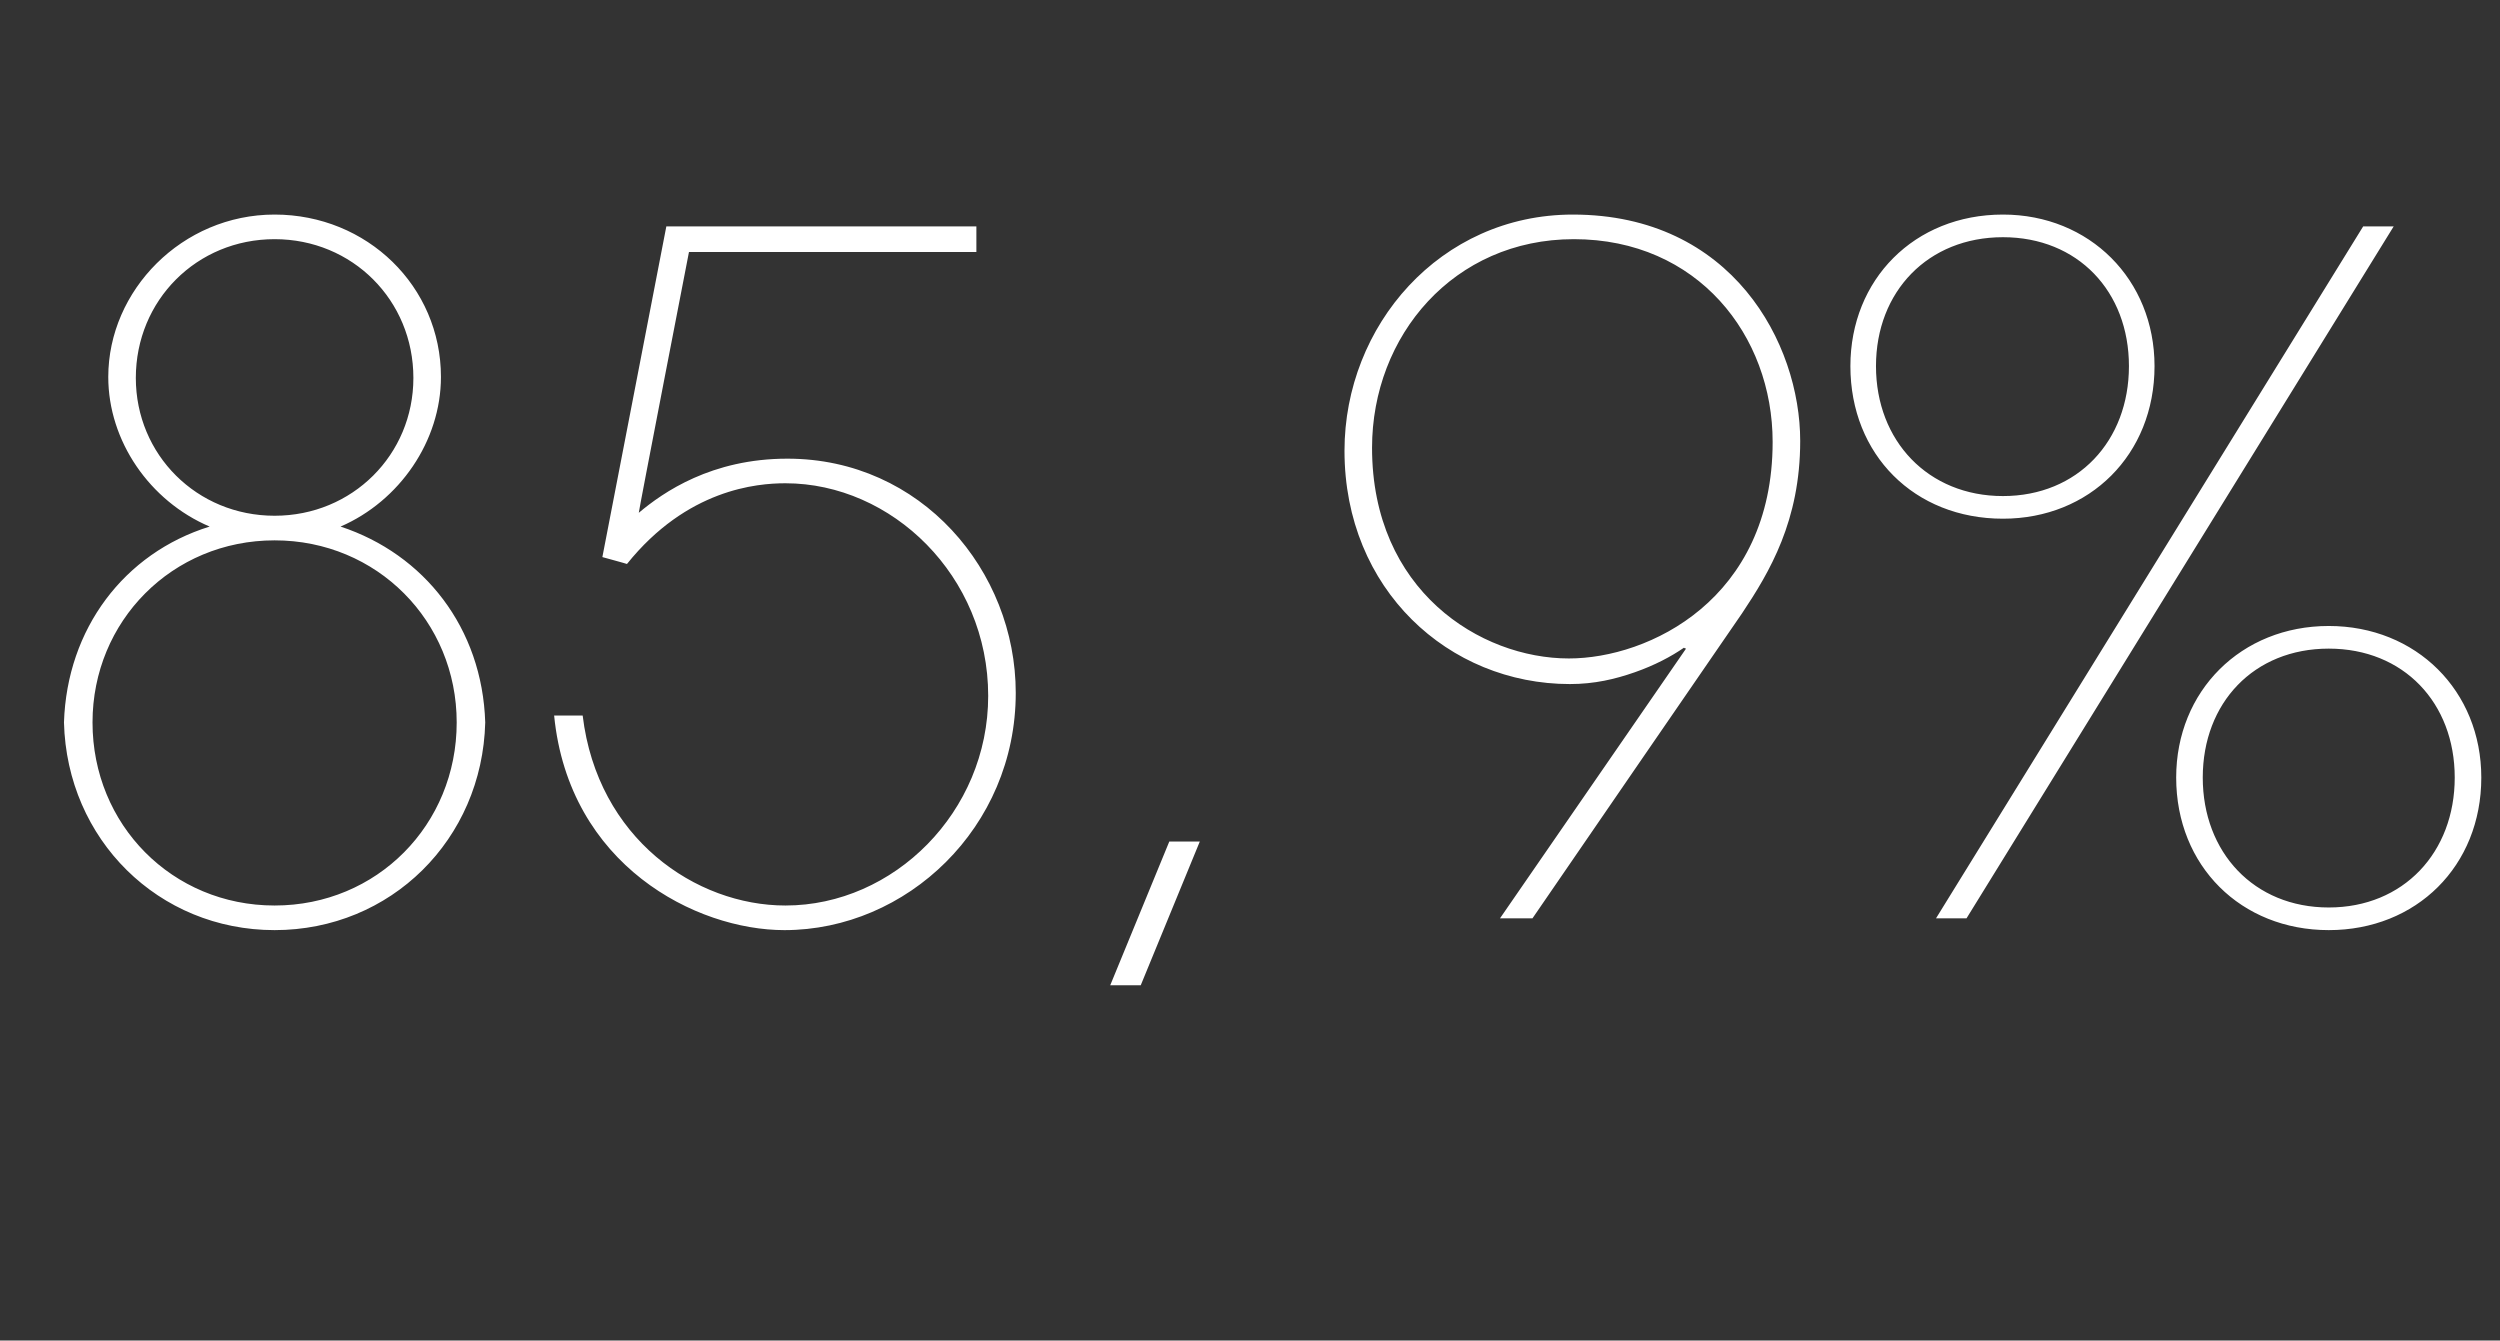
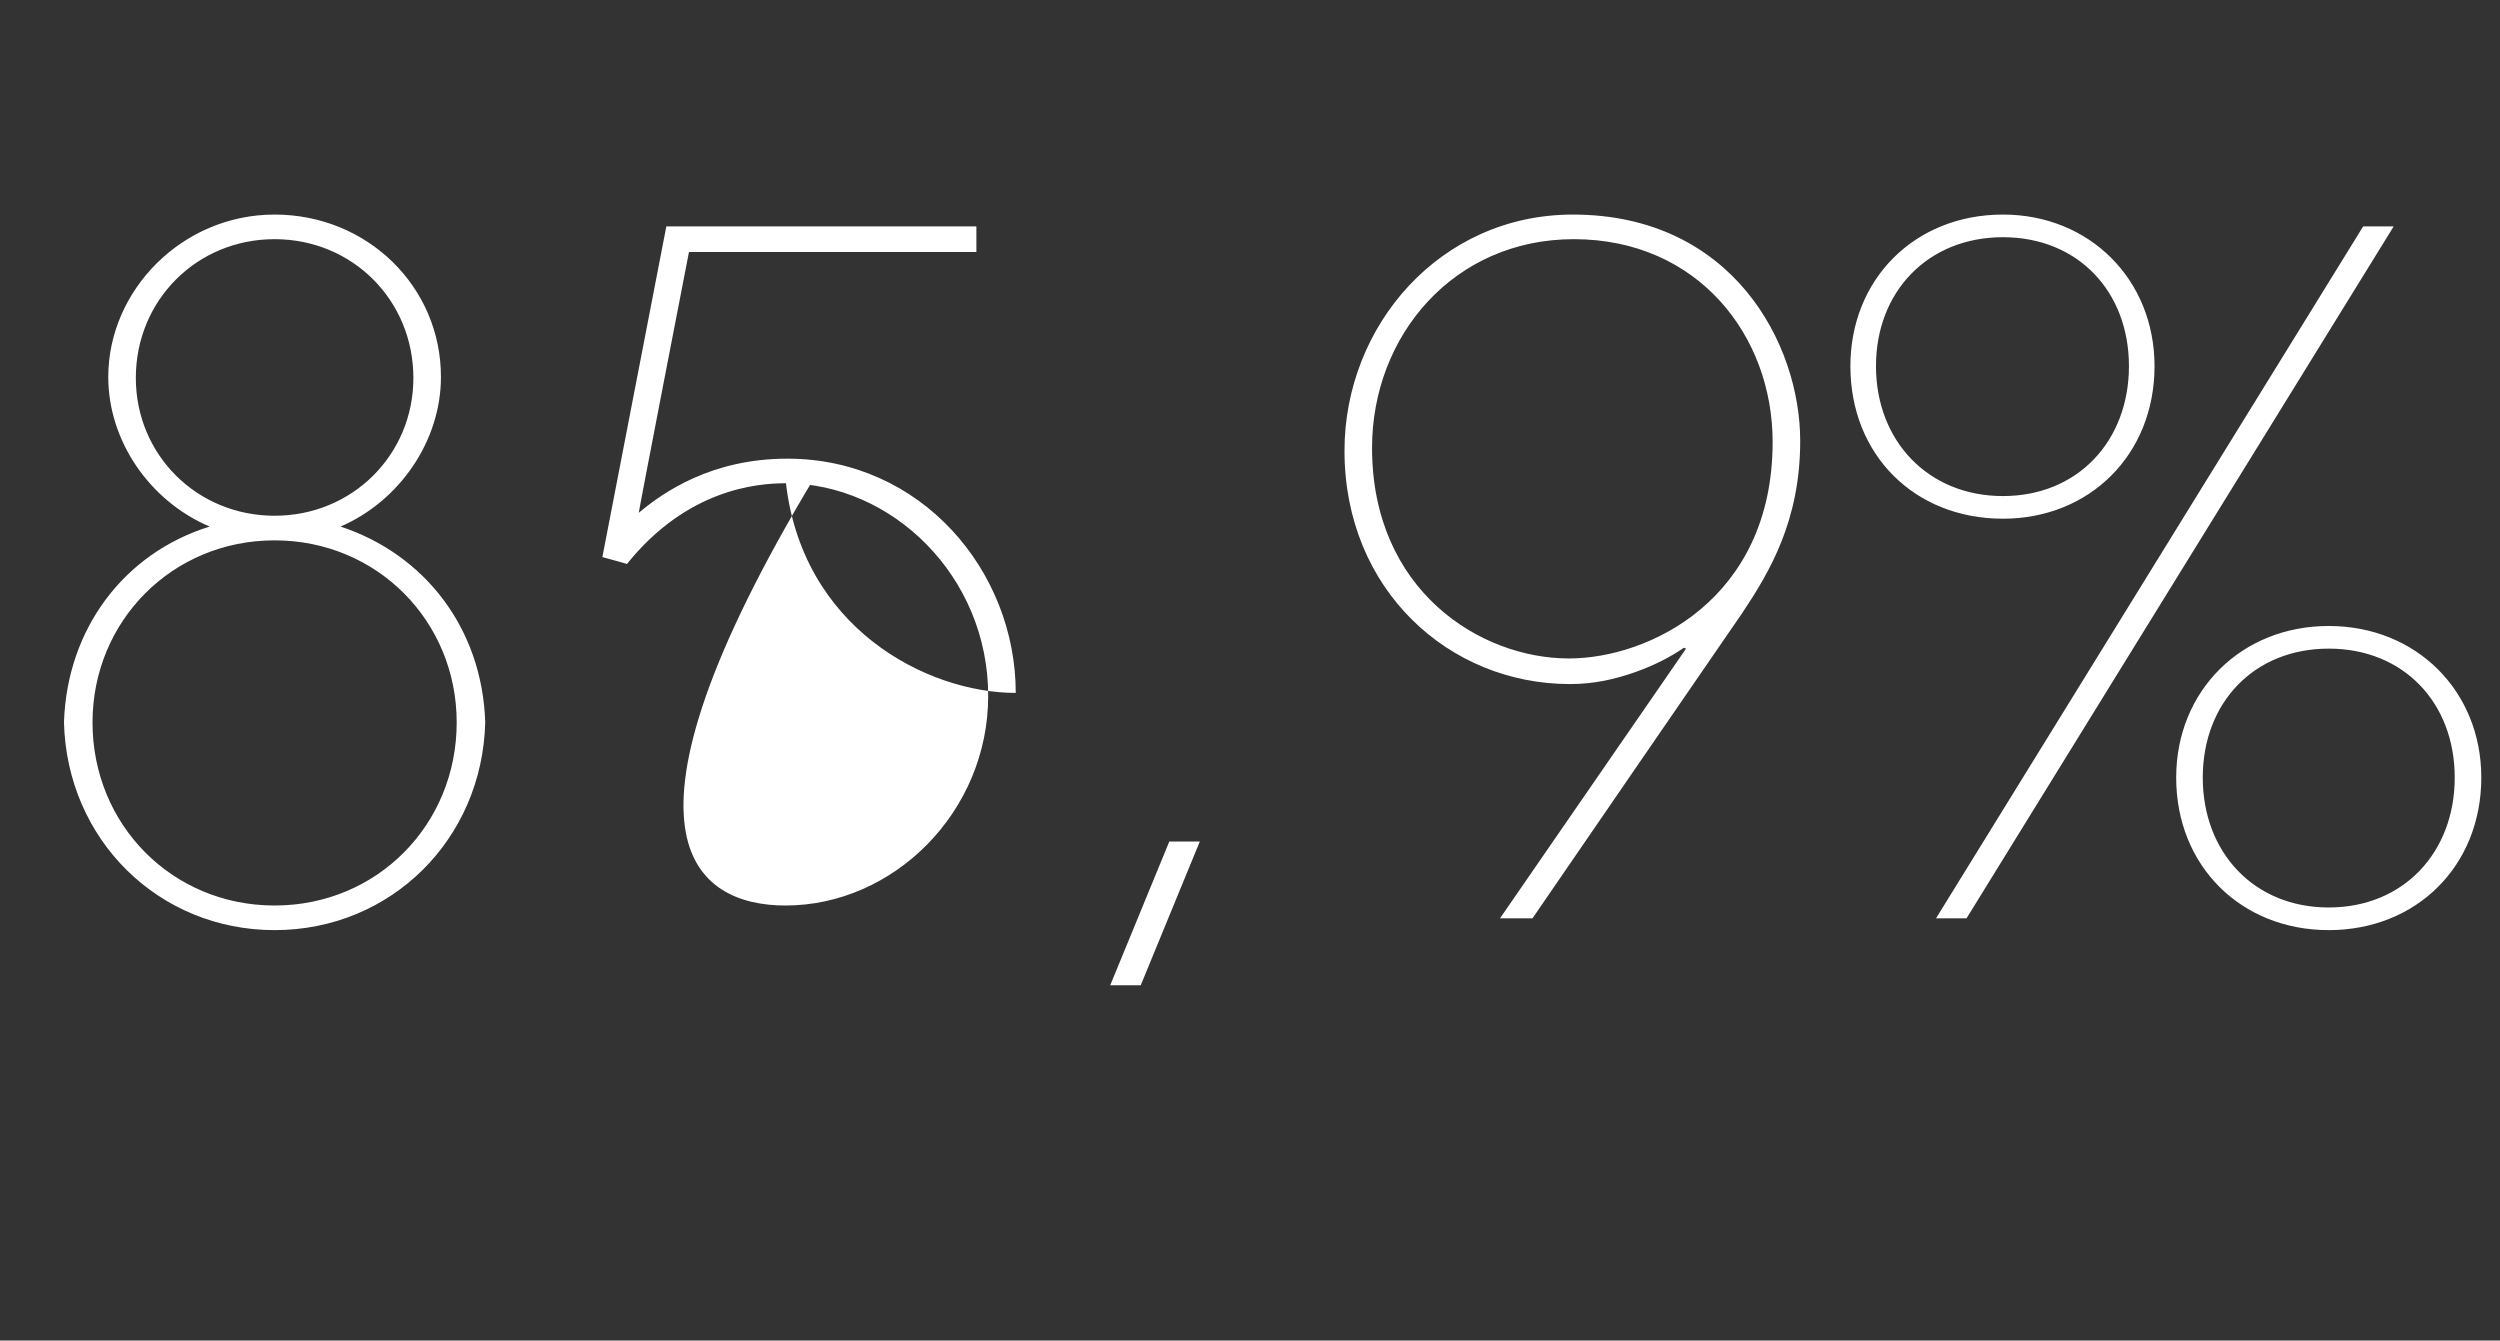
<svg xmlns="http://www.w3.org/2000/svg" version="1.1" width="254px" height="136.2px" viewBox="0 -23 254 136.2" style="top:-23px">
  <rect x="0" y="-23" width="254" height="136.2" fill="#333333" stroke="none" />
  <desc>85,9%</desc>
  <defs />
  <g id="Polygon8279">
-     <path d="m27.9-1.2c9.4 0 16.9 7.3 16.9 16.5c0 6.5-4.2 12.6-10.2 15.2c8.5 2.8 14.4 10.3 14.7 19.9c-.3 11.9-9.6 21.1-21.4 21.1c-11.8 0-21.1-9.2-21.4-21.1c.3-9.5 6.1-17.2 14.8-19.9C15.2 27.9 11 21.8 11 15.3c0-8.8 7.5-16.5 16.9-16.5zm0 30.6c7.9 0 14.1-6.2 14.1-14c0-7.9-6.2-14.1-14.1-14.1c-7.9 0-14.1 6.2-14.1 14.1c0 7.8 6.2 14 14.1 14zm0 39.6c10.4 0 18.5-8.2 18.5-18.6c0-10.3-8.1-18.5-18.5-18.5c-10.4 0-18.5 8.2-18.5 18.5C9.4 60.8 17.5 69 27.9 69zM99.2 0v2.6H70s-5.14 26.47-5.1 26.5c2.5-2.1 7.4-5.5 15.1-5.5c13.6 0 23.2 11.4 23.2 23.8c0 13.7-11.1 24.1-23.5 24.1c-9 0-21.9-6.6-23.4-21.8h2.9C60.7 62.2 70.7 69 79.8 69c11 0 20.6-9.5 20.6-21.3c0-12.2-9.8-21.6-20.6-21.6c-2.9 0-10 .6-16.1 8.2c.02-.01-2.5-.7-2.5-.7L67.7 0h31.5zm16.7 77.1h-3.1l6-14.6h3.1l-6 14.6zm55.4-34.2s-.23-.06-.2-.1c-1.3.9-3 1.8-5 2.5c-2 .7-4.1 1.2-6.6 1.2c-12.3 0-22.9-9.6-22.9-23.7c0-12.7 9.7-24 23.2-24c16.2 0 23.1 13.1 23.1 23c0 8.1-3.1 13.3-5.9 17.5c-.04.03-21.3 31-21.3 31h-3.3l18.9-27.4zM159.9 1.3c-12.2 0-20.5 9.8-20.5 21.2c0 14.5 11 21.4 20 21.4c8.1 0 20.7-6 20.7-22c0-10.8-7.6-20.6-20.2-20.6zm43.6-2.5c8.8 0 15.4 6.6 15.4 15.4c0 9-6.6 15.5-15.4 15.5c-9 0-15.5-6.5-15.5-15.5c0-8.8 6.5-15.4 15.5-15.4zm0 2.3c-7.6 0-12.9 5.5-12.9 13.1c0 7.6 5.3 13.2 12.9 13.2c7.6 0 12.8-5.6 12.8-13.2c0-7.6-5.2-13.1-12.8-13.1zm33.1 39.5c8.9 0 15.5 6.6 15.5 15.4c0 9-6.6 15.5-15.5 15.5c-8.9 0-15.5-6.5-15.5-15.5c0-8.8 6.6-15.4 15.5-15.4zm0 2.3c-7.6 0-12.8 5.5-12.8 13.1c0 7.6 5.2 13.2 12.8 13.2c7.6 0 12.8-5.6 12.8-13.2c0-7.6-5.2-13.1-12.8-13.1zm-36.8 27.4h-3.1L240.1 0h3.1l-43.4 70.3z" stroke="none" fill="#ffffff" />
+     <path d="m27.9-1.2c9.4 0 16.9 7.3 16.9 16.5c0 6.5-4.2 12.6-10.2 15.2c8.5 2.8 14.4 10.3 14.7 19.9c-.3 11.9-9.6 21.1-21.4 21.1c-11.8 0-21.1-9.2-21.4-21.1c.3-9.5 6.1-17.2 14.8-19.9C15.2 27.9 11 21.8 11 15.3c0-8.8 7.5-16.5 16.9-16.5zm0 30.6c7.9 0 14.1-6.2 14.1-14c0-7.9-6.2-14.1-14.1-14.1c-7.9 0-14.1 6.2-14.1 14.1c0 7.8 6.2 14 14.1 14zm0 39.6c10.4 0 18.5-8.2 18.5-18.6c0-10.3-8.1-18.5-18.5-18.5c-10.4 0-18.5 8.2-18.5 18.5C9.4 60.8 17.5 69 27.9 69zM99.2 0v2.6H70s-5.14 26.47-5.1 26.5c2.5-2.1 7.4-5.5 15.1-5.5c13.6 0 23.2 11.4 23.2 23.8c-9 0-21.9-6.6-23.4-21.8h2.9C60.7 62.2 70.7 69 79.8 69c11 0 20.6-9.5 20.6-21.3c0-12.2-9.8-21.6-20.6-21.6c-2.9 0-10 .6-16.1 8.2c.02-.01-2.5-.7-2.5-.7L67.7 0h31.5zm16.7 77.1h-3.1l6-14.6h3.1l-6 14.6zm55.4-34.2s-.23-.06-.2-.1c-1.3.9-3 1.8-5 2.5c-2 .7-4.1 1.2-6.6 1.2c-12.3 0-22.9-9.6-22.9-23.7c0-12.7 9.7-24 23.2-24c16.2 0 23.1 13.1 23.1 23c0 8.1-3.1 13.3-5.9 17.5c-.04.03-21.3 31-21.3 31h-3.3l18.9-27.4zM159.9 1.3c-12.2 0-20.5 9.8-20.5 21.2c0 14.5 11 21.4 20 21.4c8.1 0 20.7-6 20.7-22c0-10.8-7.6-20.6-20.2-20.6zm43.6-2.5c8.8 0 15.4 6.6 15.4 15.4c0 9-6.6 15.5-15.4 15.5c-9 0-15.5-6.5-15.5-15.5c0-8.8 6.5-15.4 15.5-15.4zm0 2.3c-7.6 0-12.9 5.5-12.9 13.1c0 7.6 5.3 13.2 12.9 13.2c7.6 0 12.8-5.6 12.8-13.2c0-7.6-5.2-13.1-12.8-13.1zm33.1 39.5c8.9 0 15.5 6.6 15.5 15.4c0 9-6.6 15.5-15.5 15.5c-8.9 0-15.5-6.5-15.5-15.5c0-8.8 6.6-15.4 15.5-15.4zm0 2.3c-7.6 0-12.8 5.5-12.8 13.1c0 7.6 5.2 13.2 12.8 13.2c7.6 0 12.8-5.6 12.8-13.2c0-7.6-5.2-13.1-12.8-13.1zm-36.8 27.4h-3.1L240.1 0h3.1l-43.4 70.3z" stroke="none" fill="#ffffff" />
  </g>
</svg>